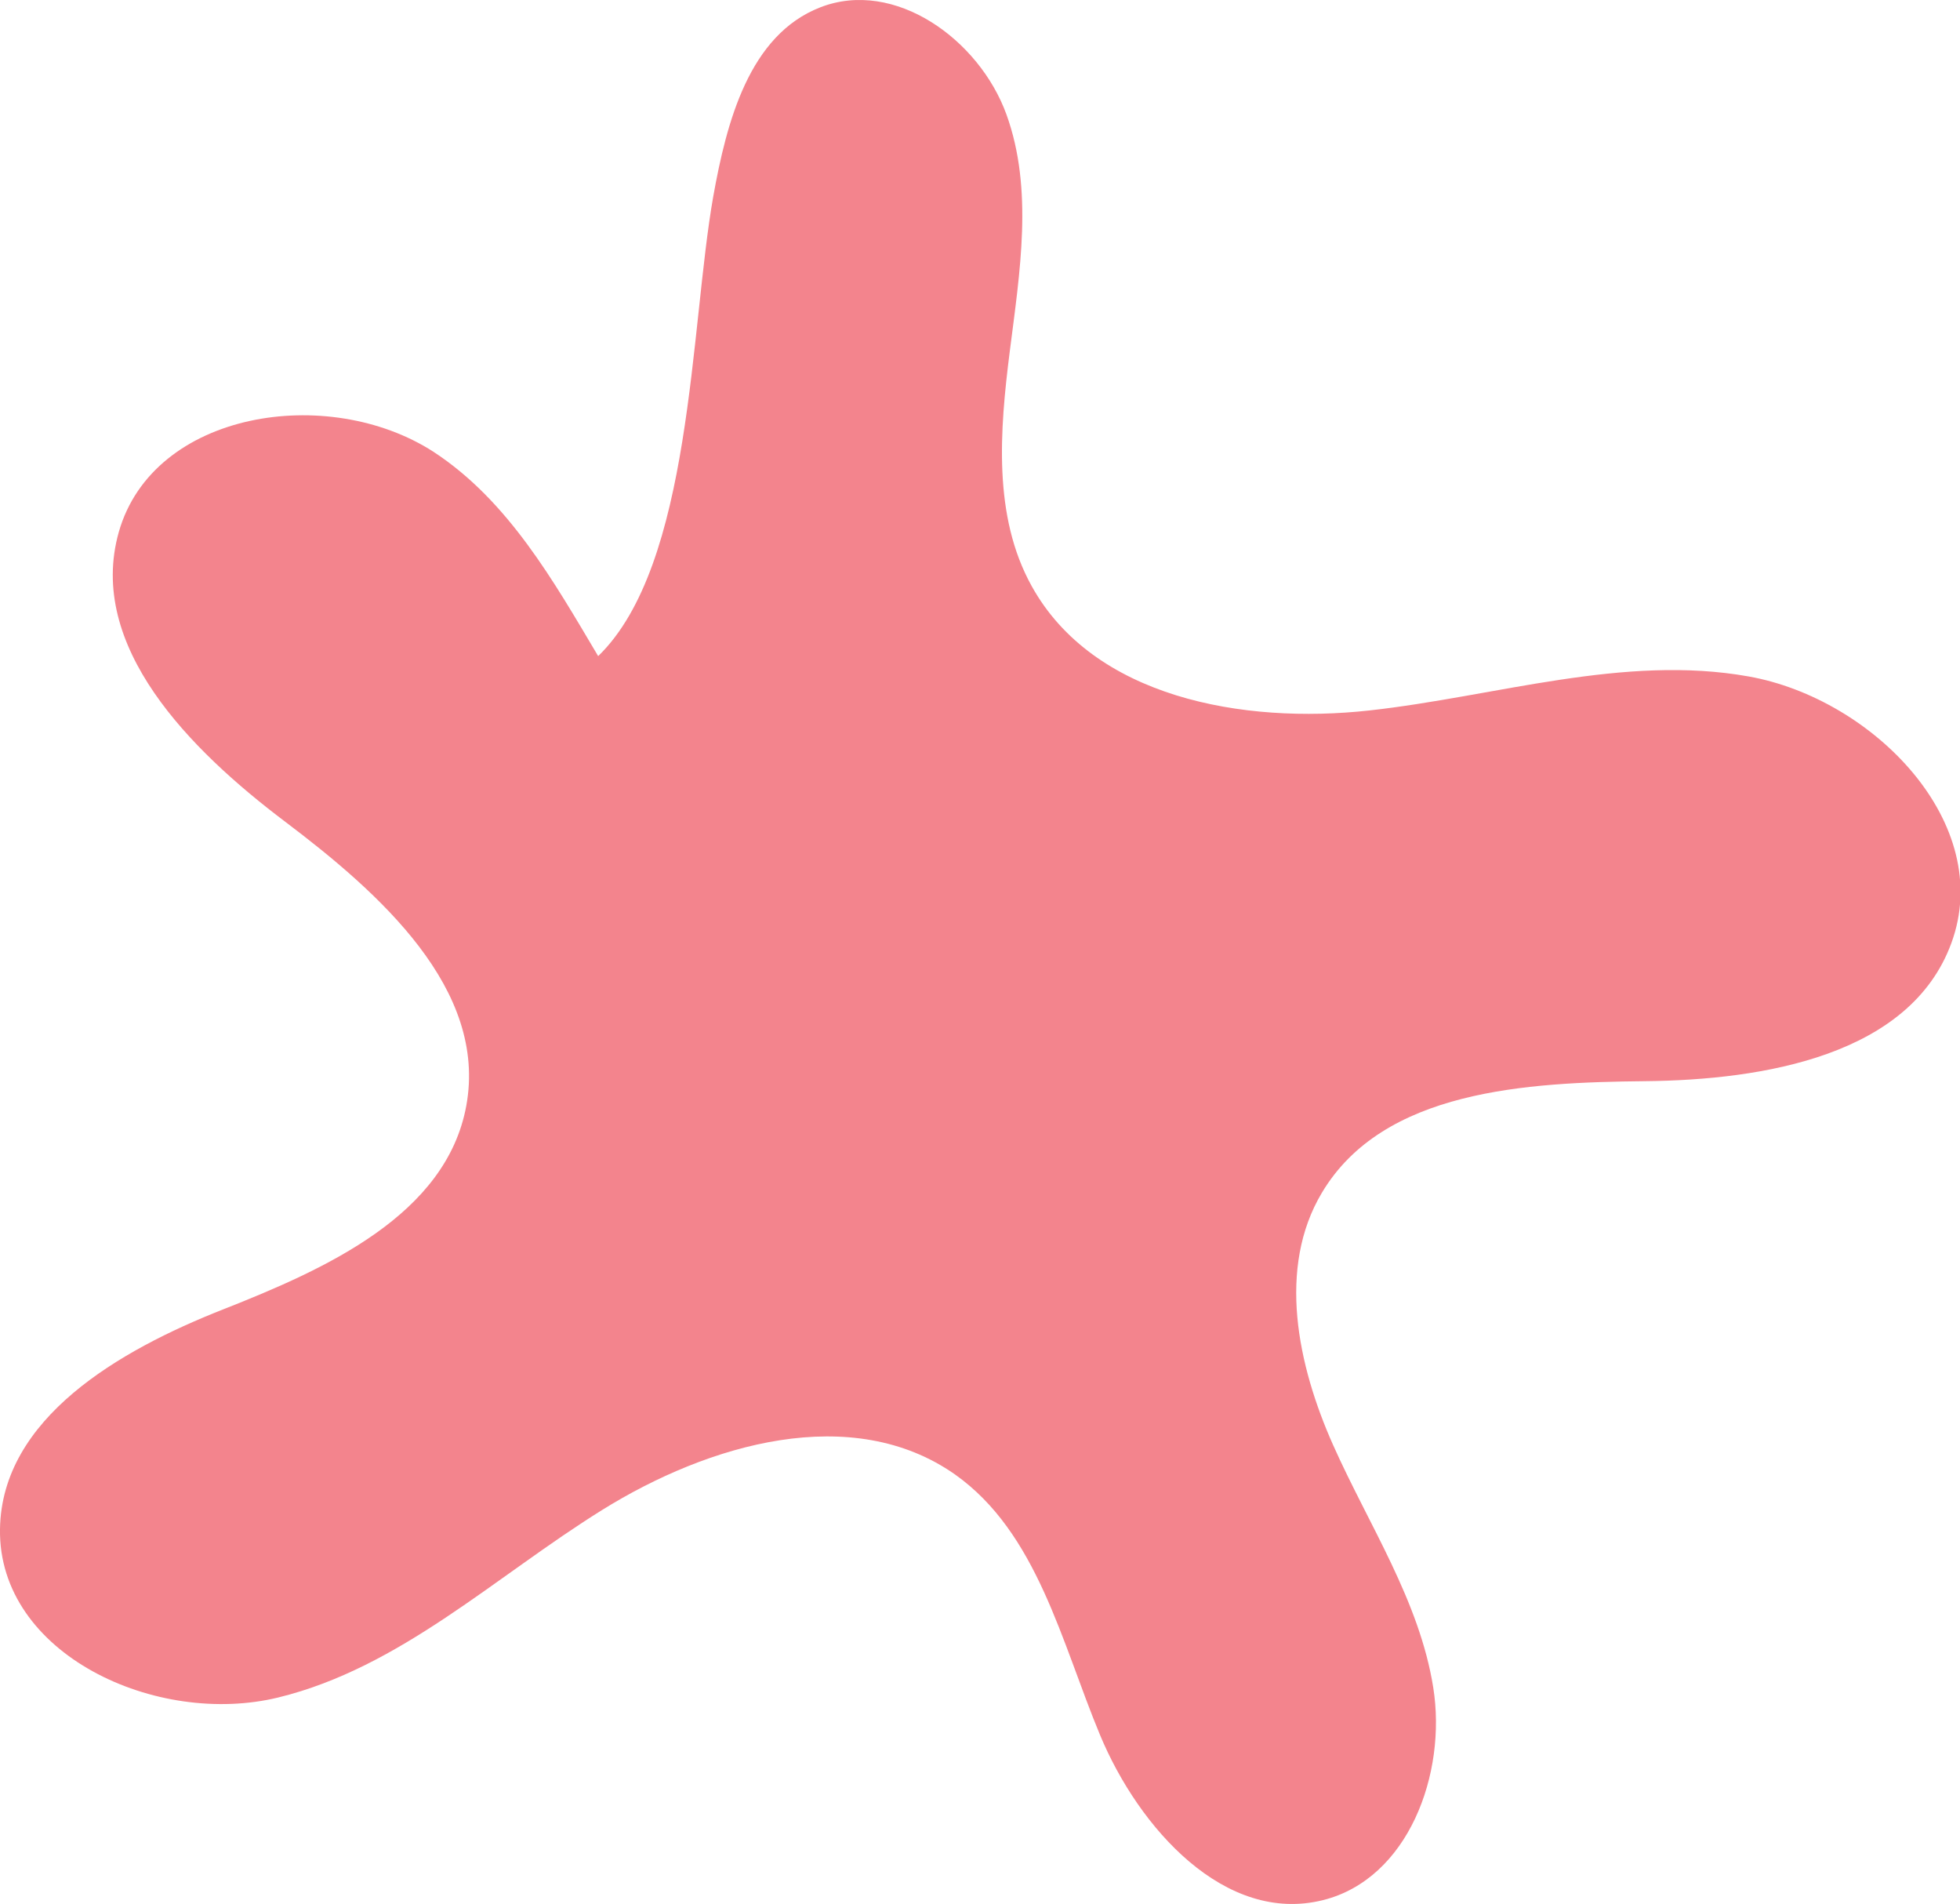
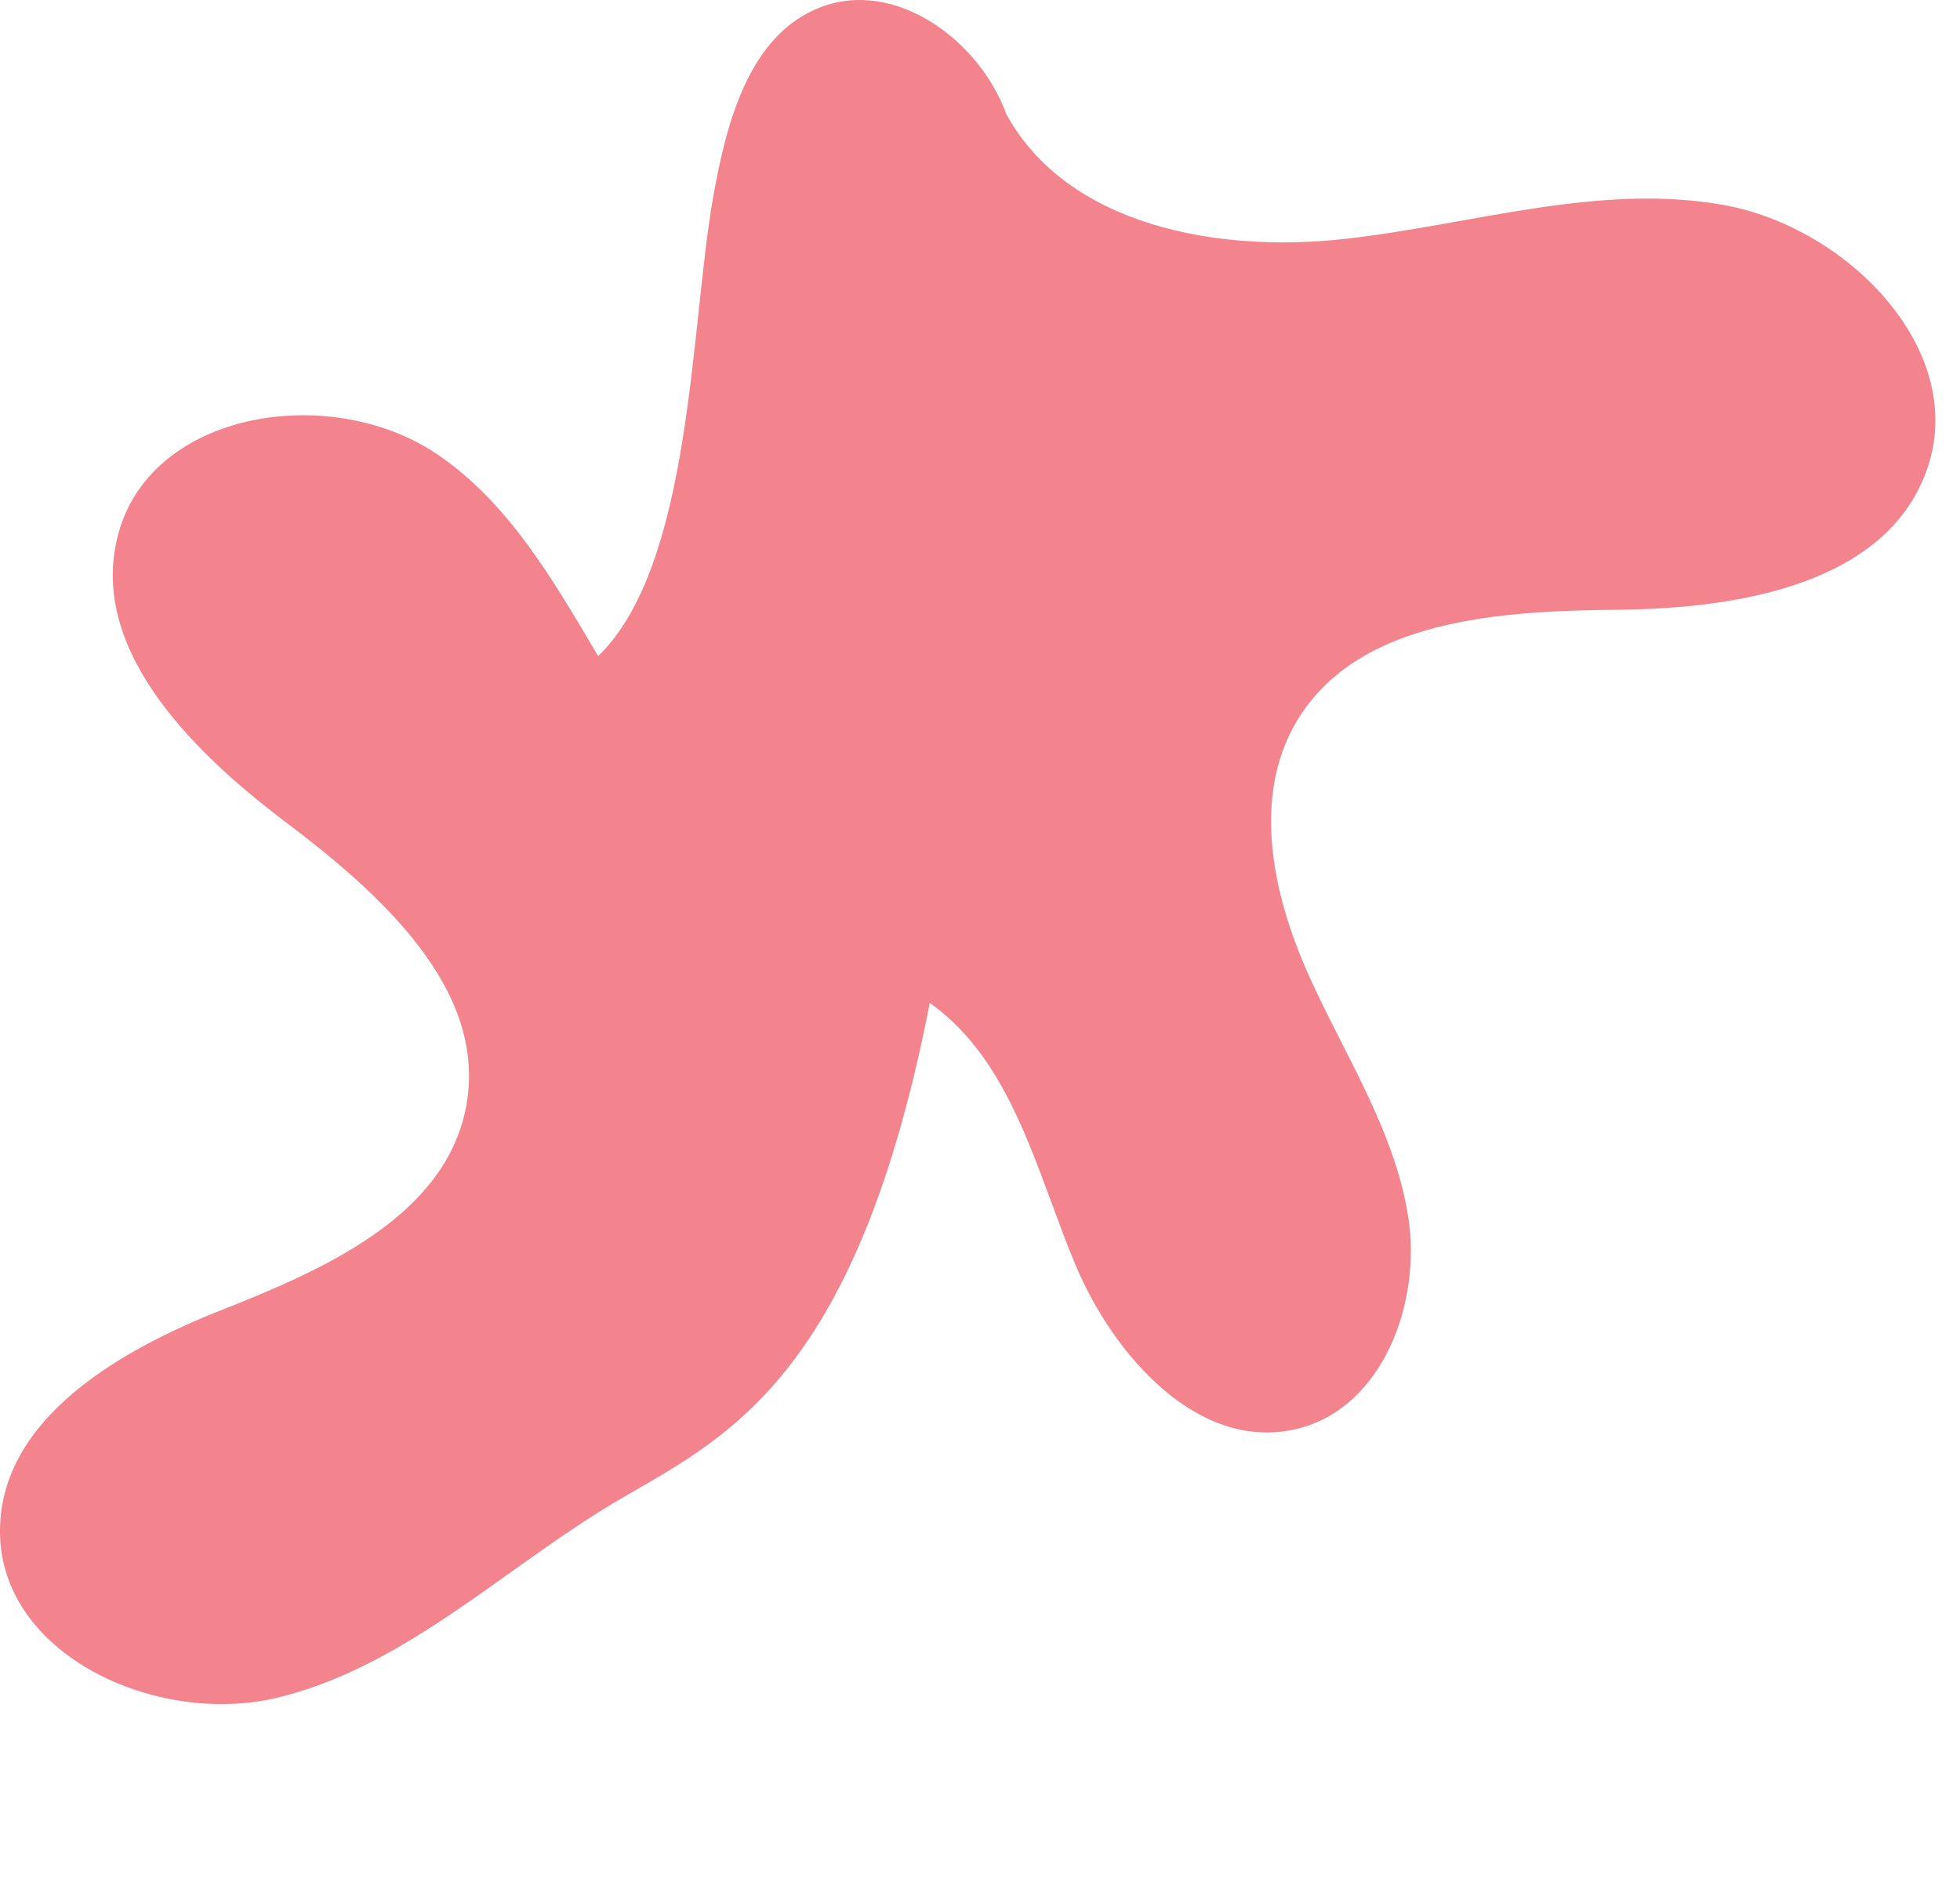
<svg xmlns="http://www.w3.org/2000/svg" viewBox="0 0 146.53 142.33">
  <defs>
    <style>.cls-1{fill:#f3848d;}</style>
  </defs>
  <g id="Layer_2" data-name="Layer 2">
    <g id="Layer_1-2" data-name="Layer 1">
-       <path class="cls-1" d="M53.32,14.7c1-5.58,2.68-12.08,8-14.15,5.56-2.17,11.89,2.4,13.92,8s1,11.8.25,17.72-1.26,12.3,1.63,17.52c4.61,8.35,15.8,10.36,25.27,9.31s19-4.21,28.34-2.54,18.45,11,15.15,19.94c-3.08,8.38-14,10.22-22.89,10.31s-19.58.66-24.16,8.33c-3.36,5.62-1.83,12.9.84,18.88s6.45,11.64,7.48,18.11-1.88,14.3-8.24,15.89c-7.32,1.83-13.77-5.37-16.67-12.34s-4.69-15.12-10.85-19.48C63.7,104.81,53,107.89,45,112.87s-15.08,11.77-24.18,14S-.14,123.65,0,114.29C.12,106,8.93,100.92,16.65,97.88s16.71-7.07,18.21-15.23c1.6-8.72-6.46-15.89-13.55-21.24S6.47,48.31,8.88,39.77c2.57-9.05,15.64-11.09,23.53-6,5.6,3.66,9,9.7,12.31,15.27C51.75,42.23,51.59,24.51,53.32,14.7Z" />
+       <path class="cls-1" d="M53.32,14.7c1-5.58,2.68-12.08,8-14.15,5.56-2.17,11.89,2.4,13.92,8c4.61,8.35,15.8,10.36,25.27,9.31s19-4.21,28.34-2.54,18.45,11,15.15,19.94c-3.08,8.38-14,10.22-22.89,10.31s-19.58.66-24.16,8.33c-3.36,5.62-1.83,12.9.84,18.88s6.45,11.64,7.48,18.11-1.88,14.3-8.24,15.89c-7.32,1.83-13.77-5.37-16.67-12.34s-4.69-15.12-10.85-19.48C63.7,104.81,53,107.89,45,112.87s-15.08,11.77-24.18,14S-.14,123.65,0,114.29C.12,106,8.93,100.92,16.65,97.88s16.71-7.07,18.21-15.23c1.6-8.72-6.46-15.89-13.55-21.24S6.47,48.31,8.88,39.77c2.57-9.05,15.64-11.09,23.53-6,5.6,3.66,9,9.7,12.31,15.27C51.75,42.23,51.59,24.51,53.32,14.7Z" />
    </g>
  </g>
</svg>